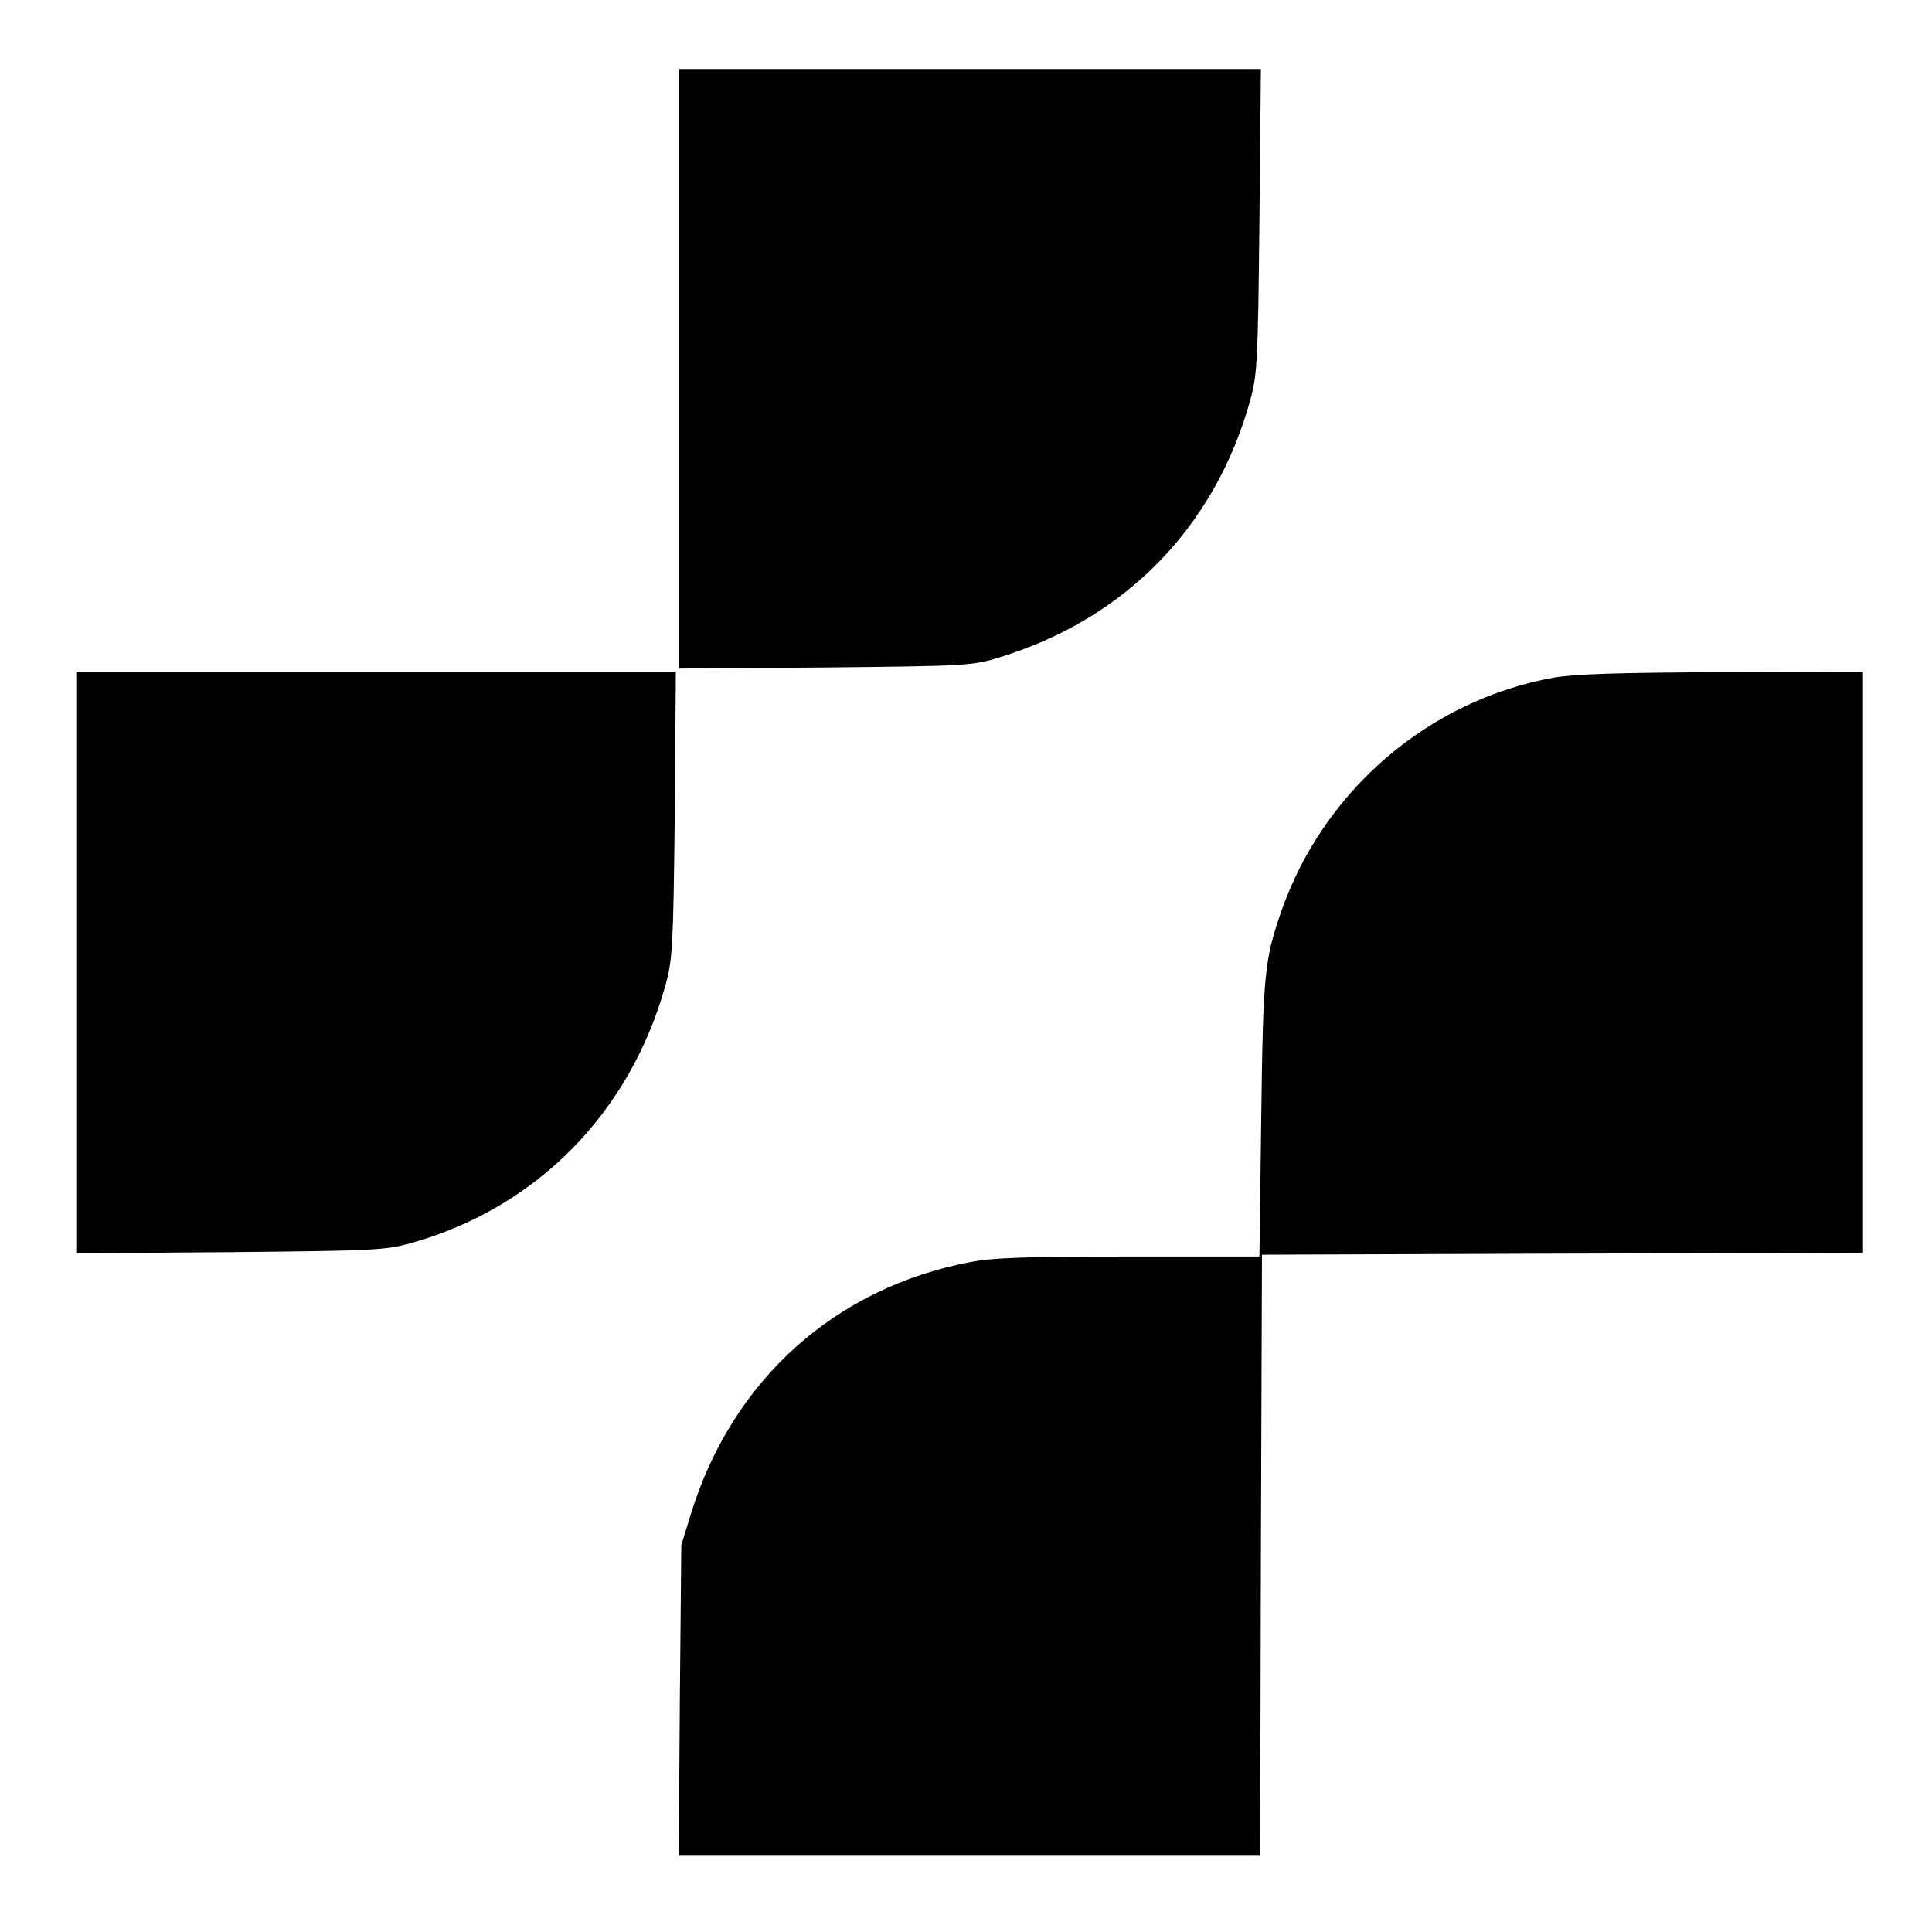
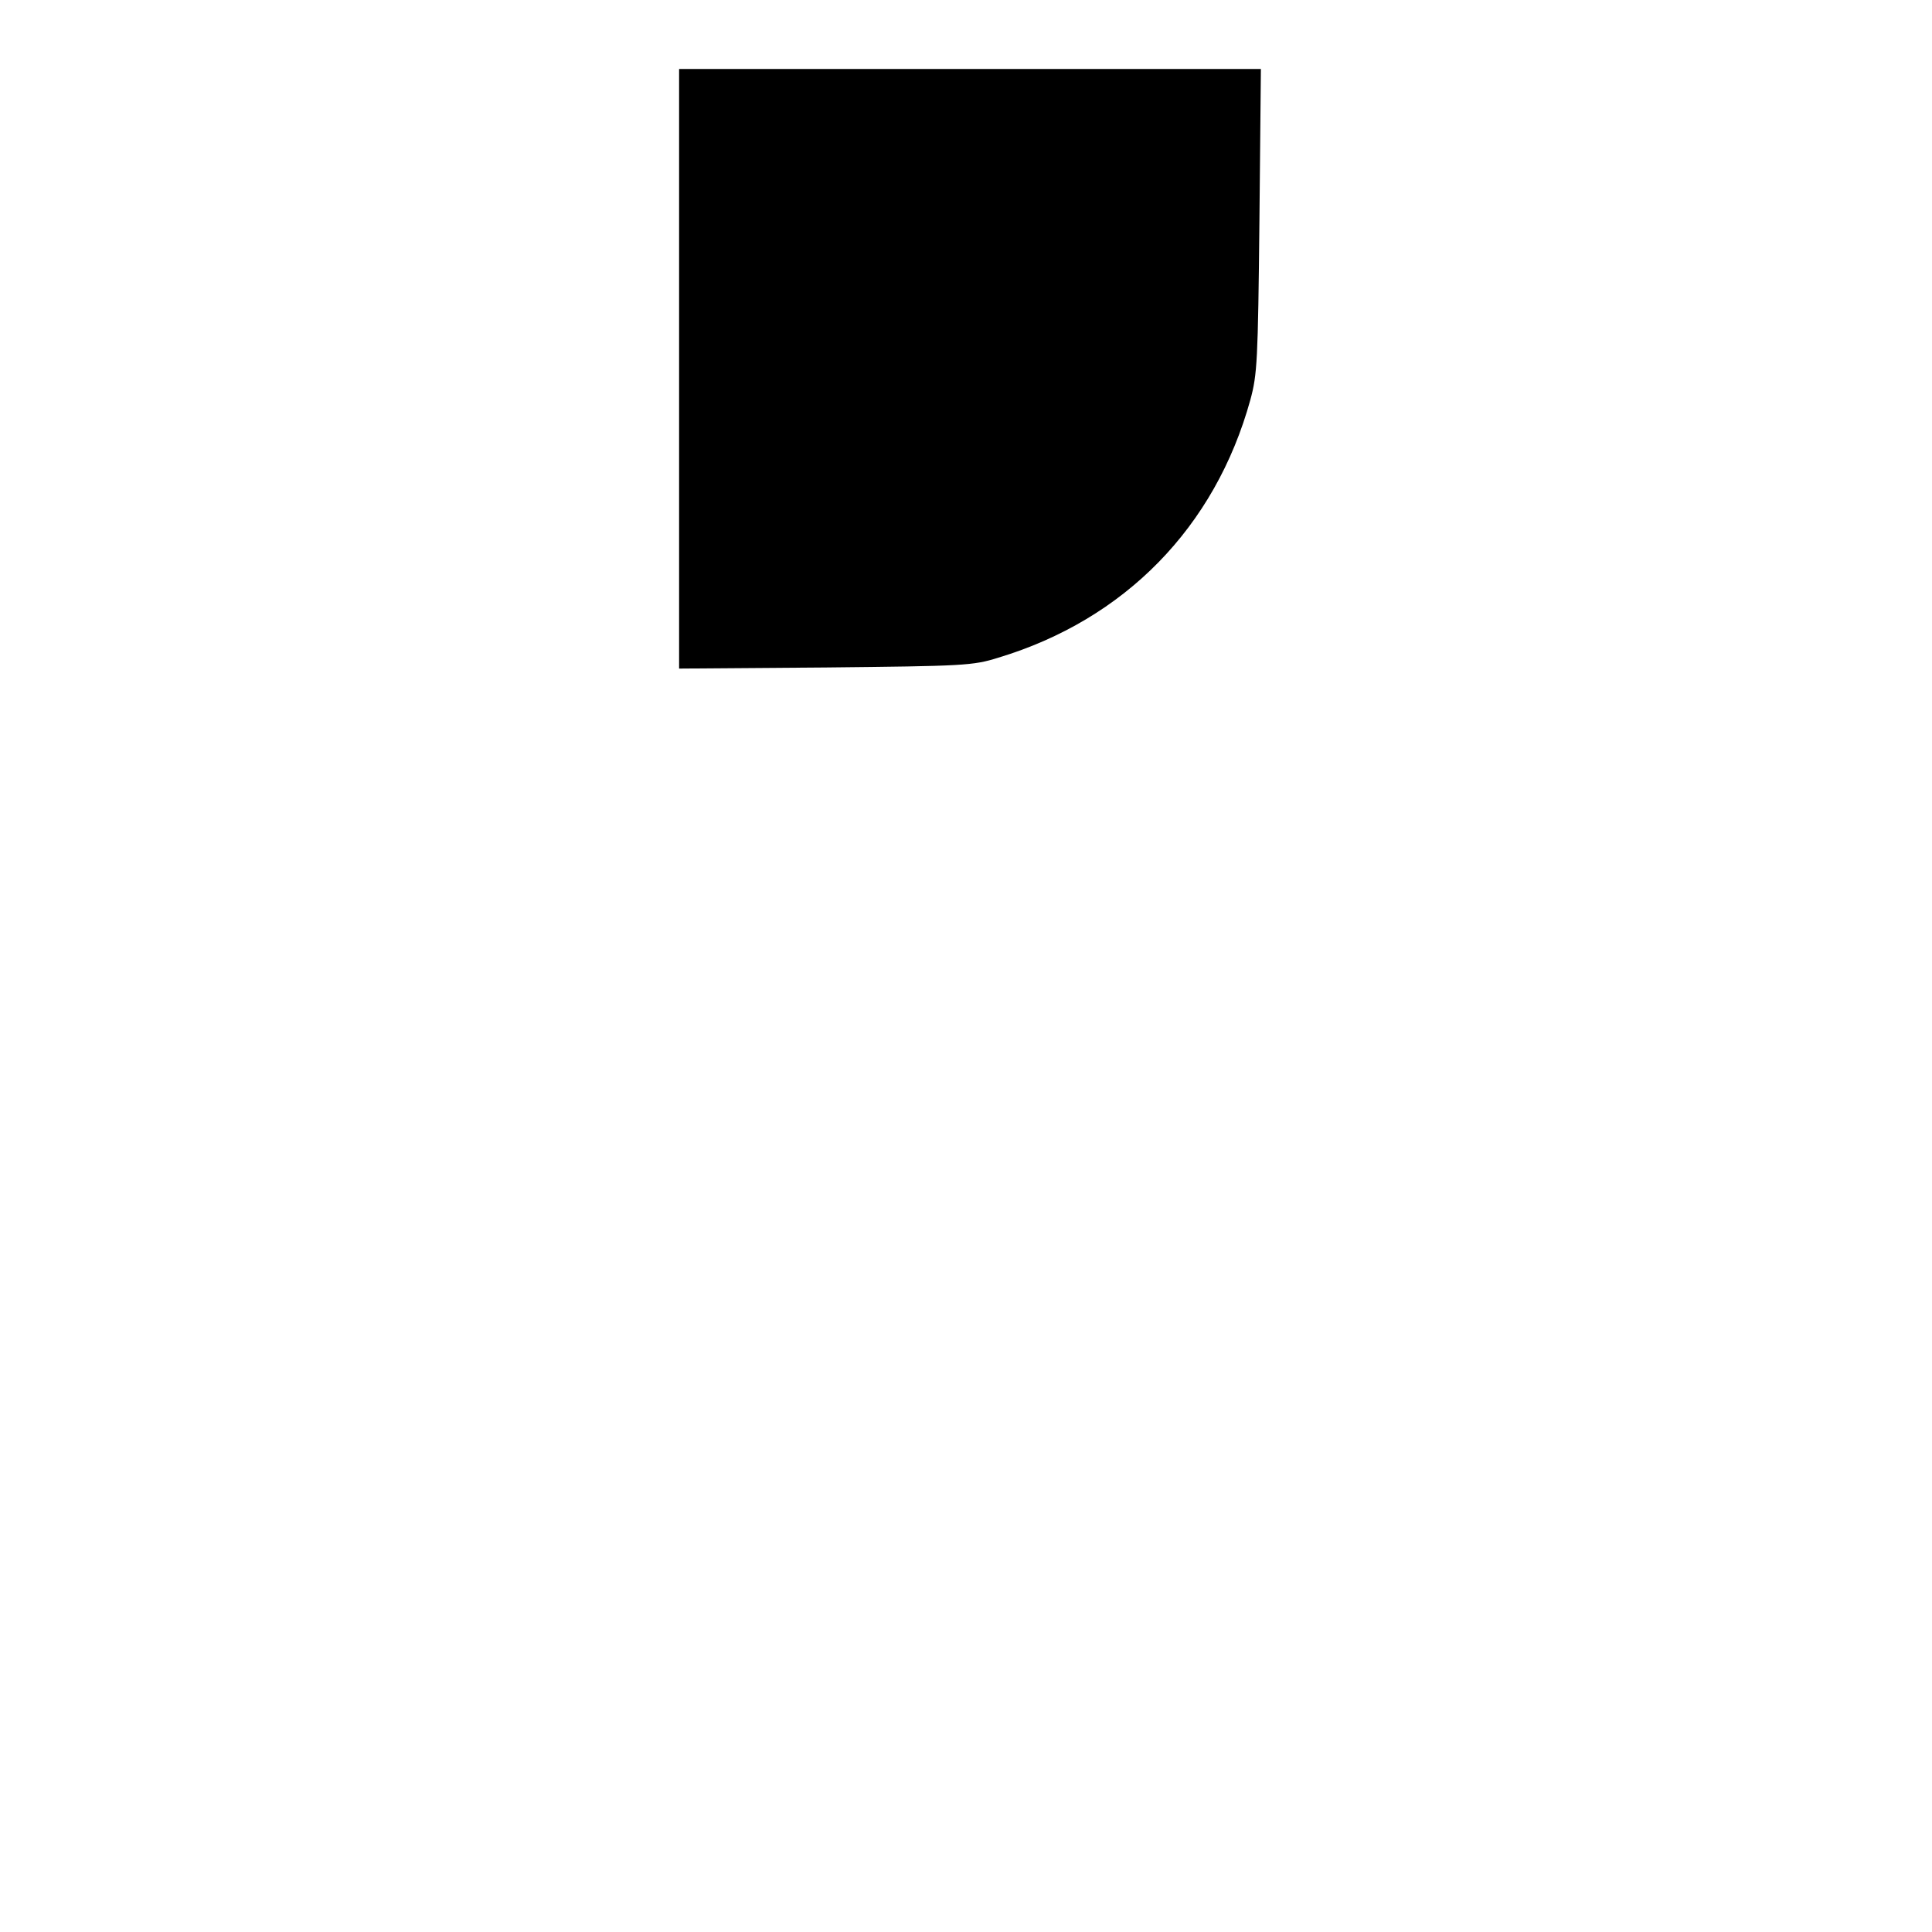
<svg xmlns="http://www.w3.org/2000/svg" version="1.0" width="532pt" height="532pt" viewBox="0 0 532 532" preserveAspectRatio="xMidYMid meet">
  <g transform="translate(0,532) scale(0.1,-0.1)" fill="#000000" stroke="none">
    <path d="M1870 4304 l0 -825 403 3 c382 4 406 5 476 27 348 105 597 359 694 710 19 70 21 106 25 494 l4 417 -801 0 -801 0 0 -826z" />
-     <path d="M210 2669 l0 -800 423 3 c395 4 427 5 499 25 345 97 603 358 701 712 19 70 21 106 25 469 l3 392 -825 0 -826 0 0 -801z" />
-     <path d="M4278 3454 c-344 -62 -634 -311 -750 -644 -46 -133 -50 -170 -55 -567 l-5 -383 -358 0 c-277 0 -376 -3 -437 -15 -374 -71 -656 -325 -770 -692 l-27 -88 -4 -427 -3 -428 800 0 801 0 2 828 3 827 828 3 827 2 0 800 0 800 -387 -1 c-284 -1 -409 -5 -465 -15z" />
  </g>
</svg>